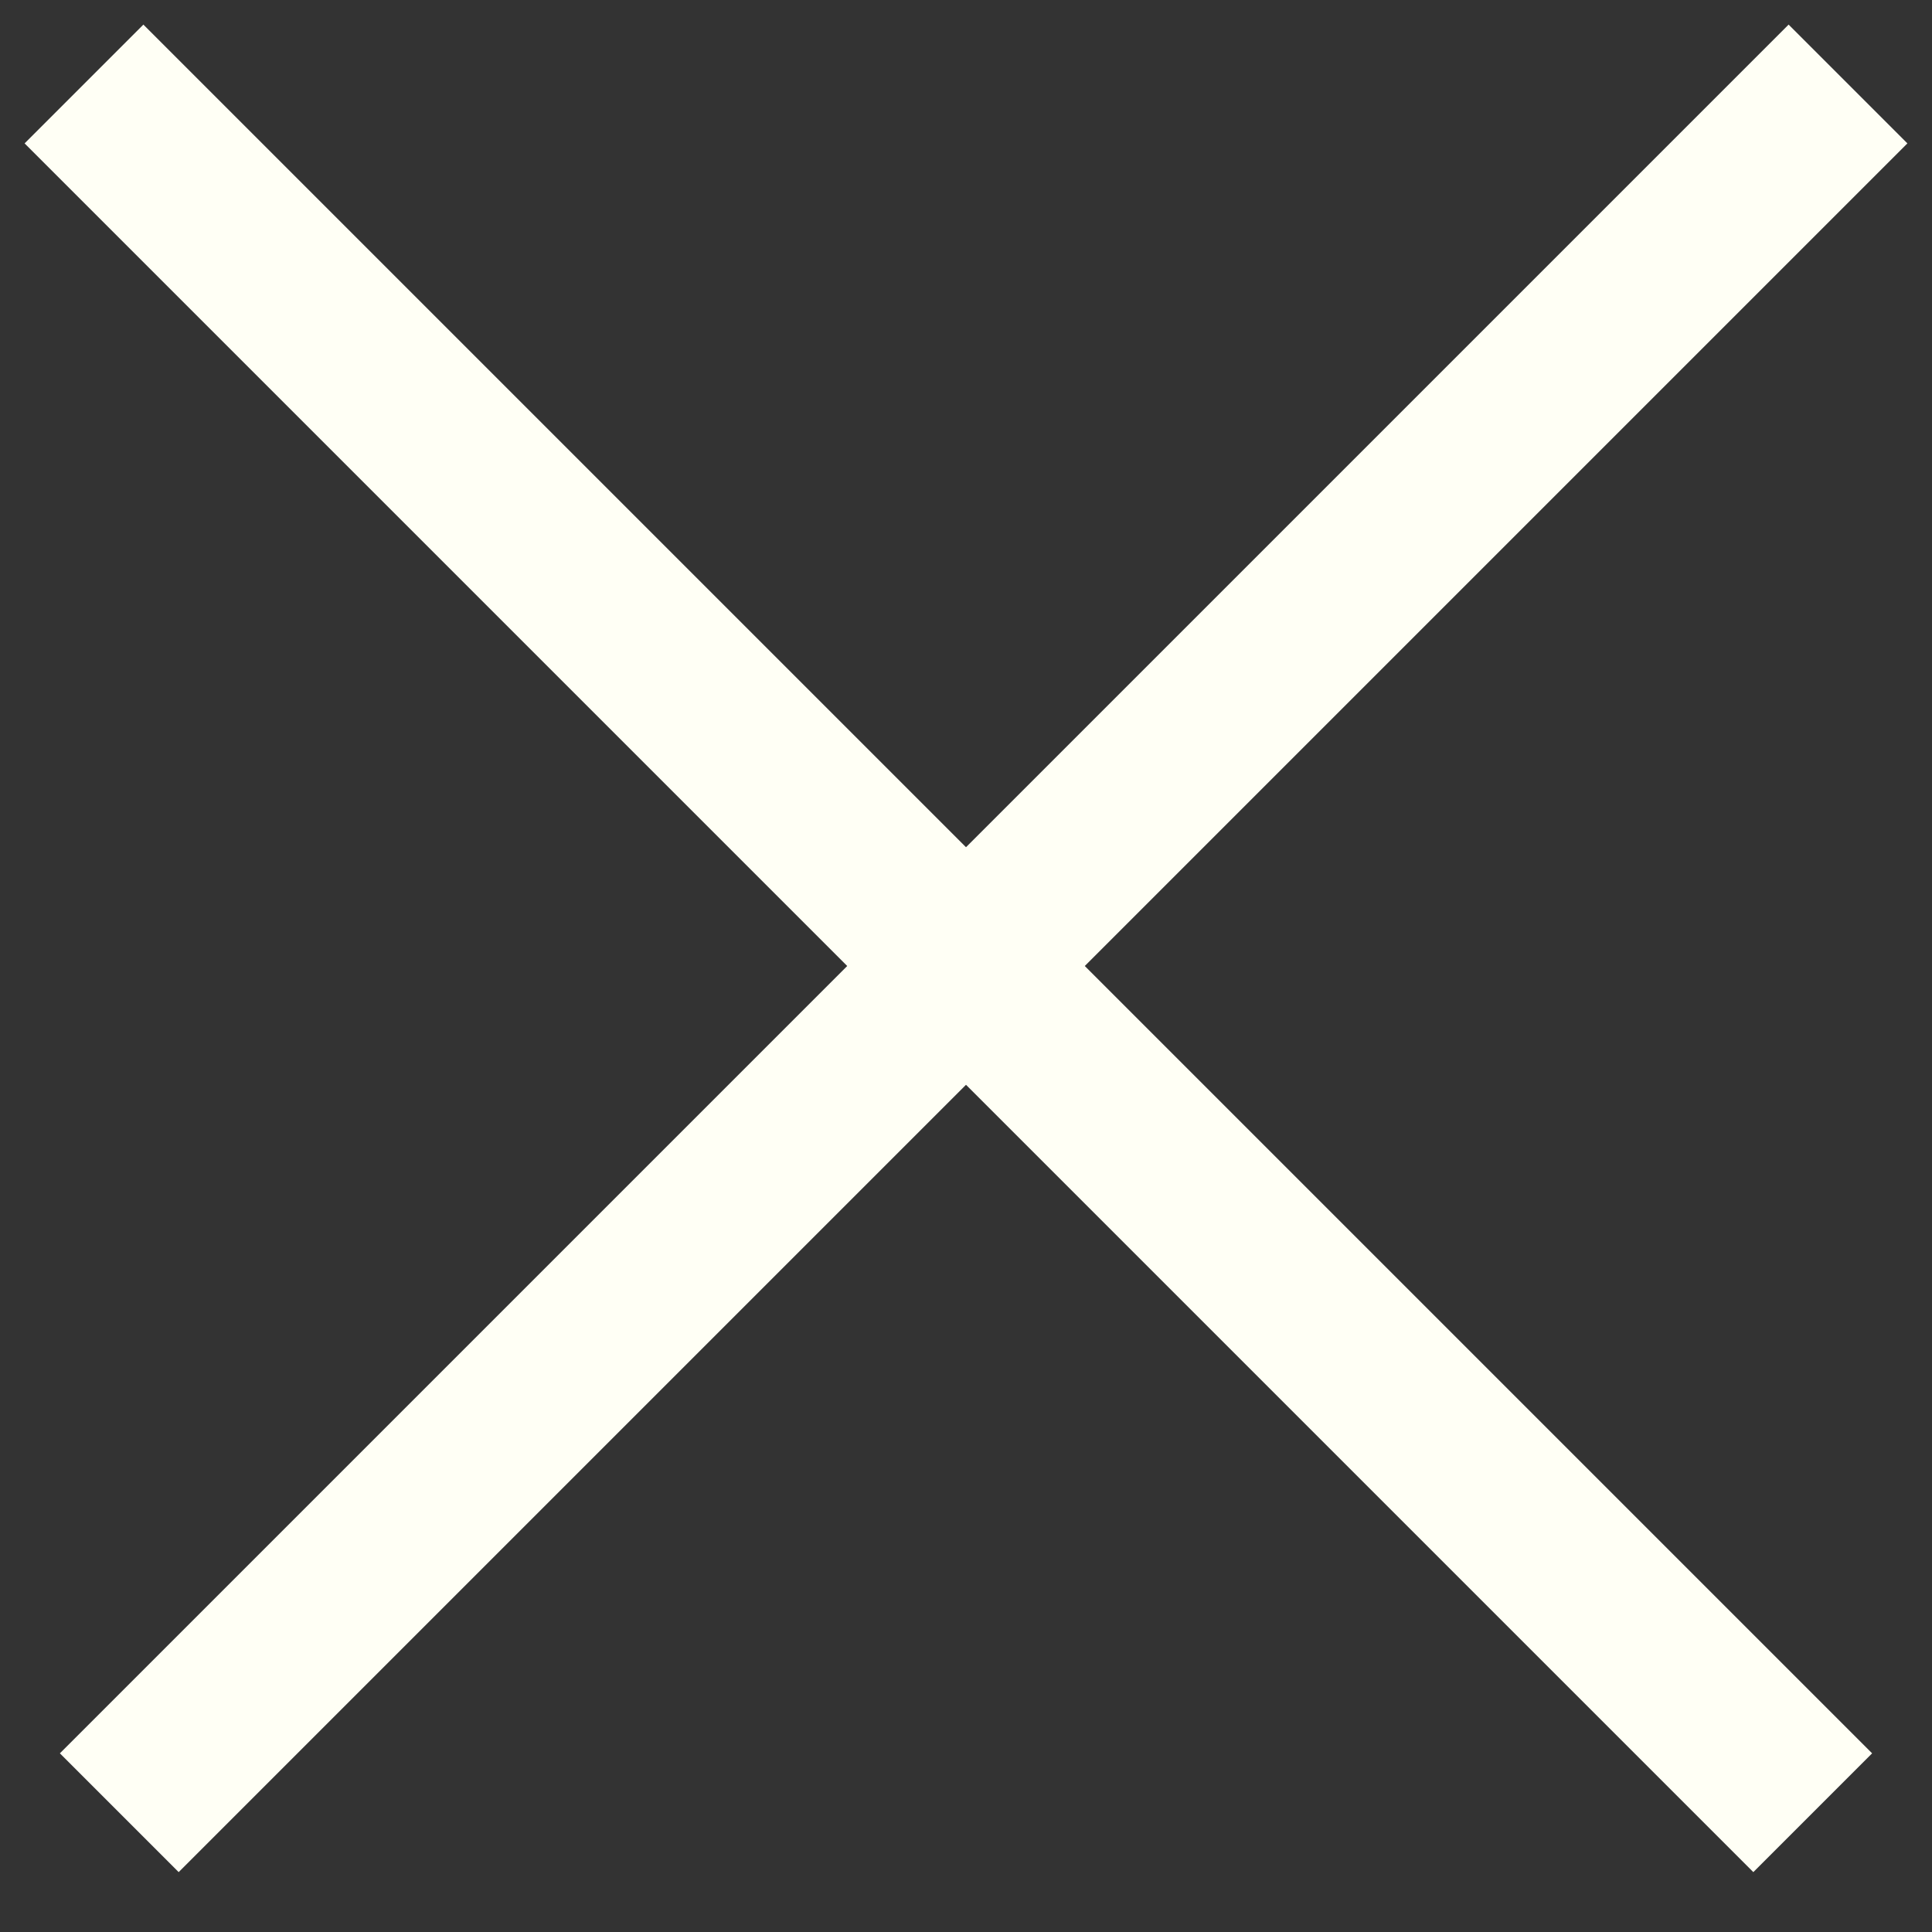
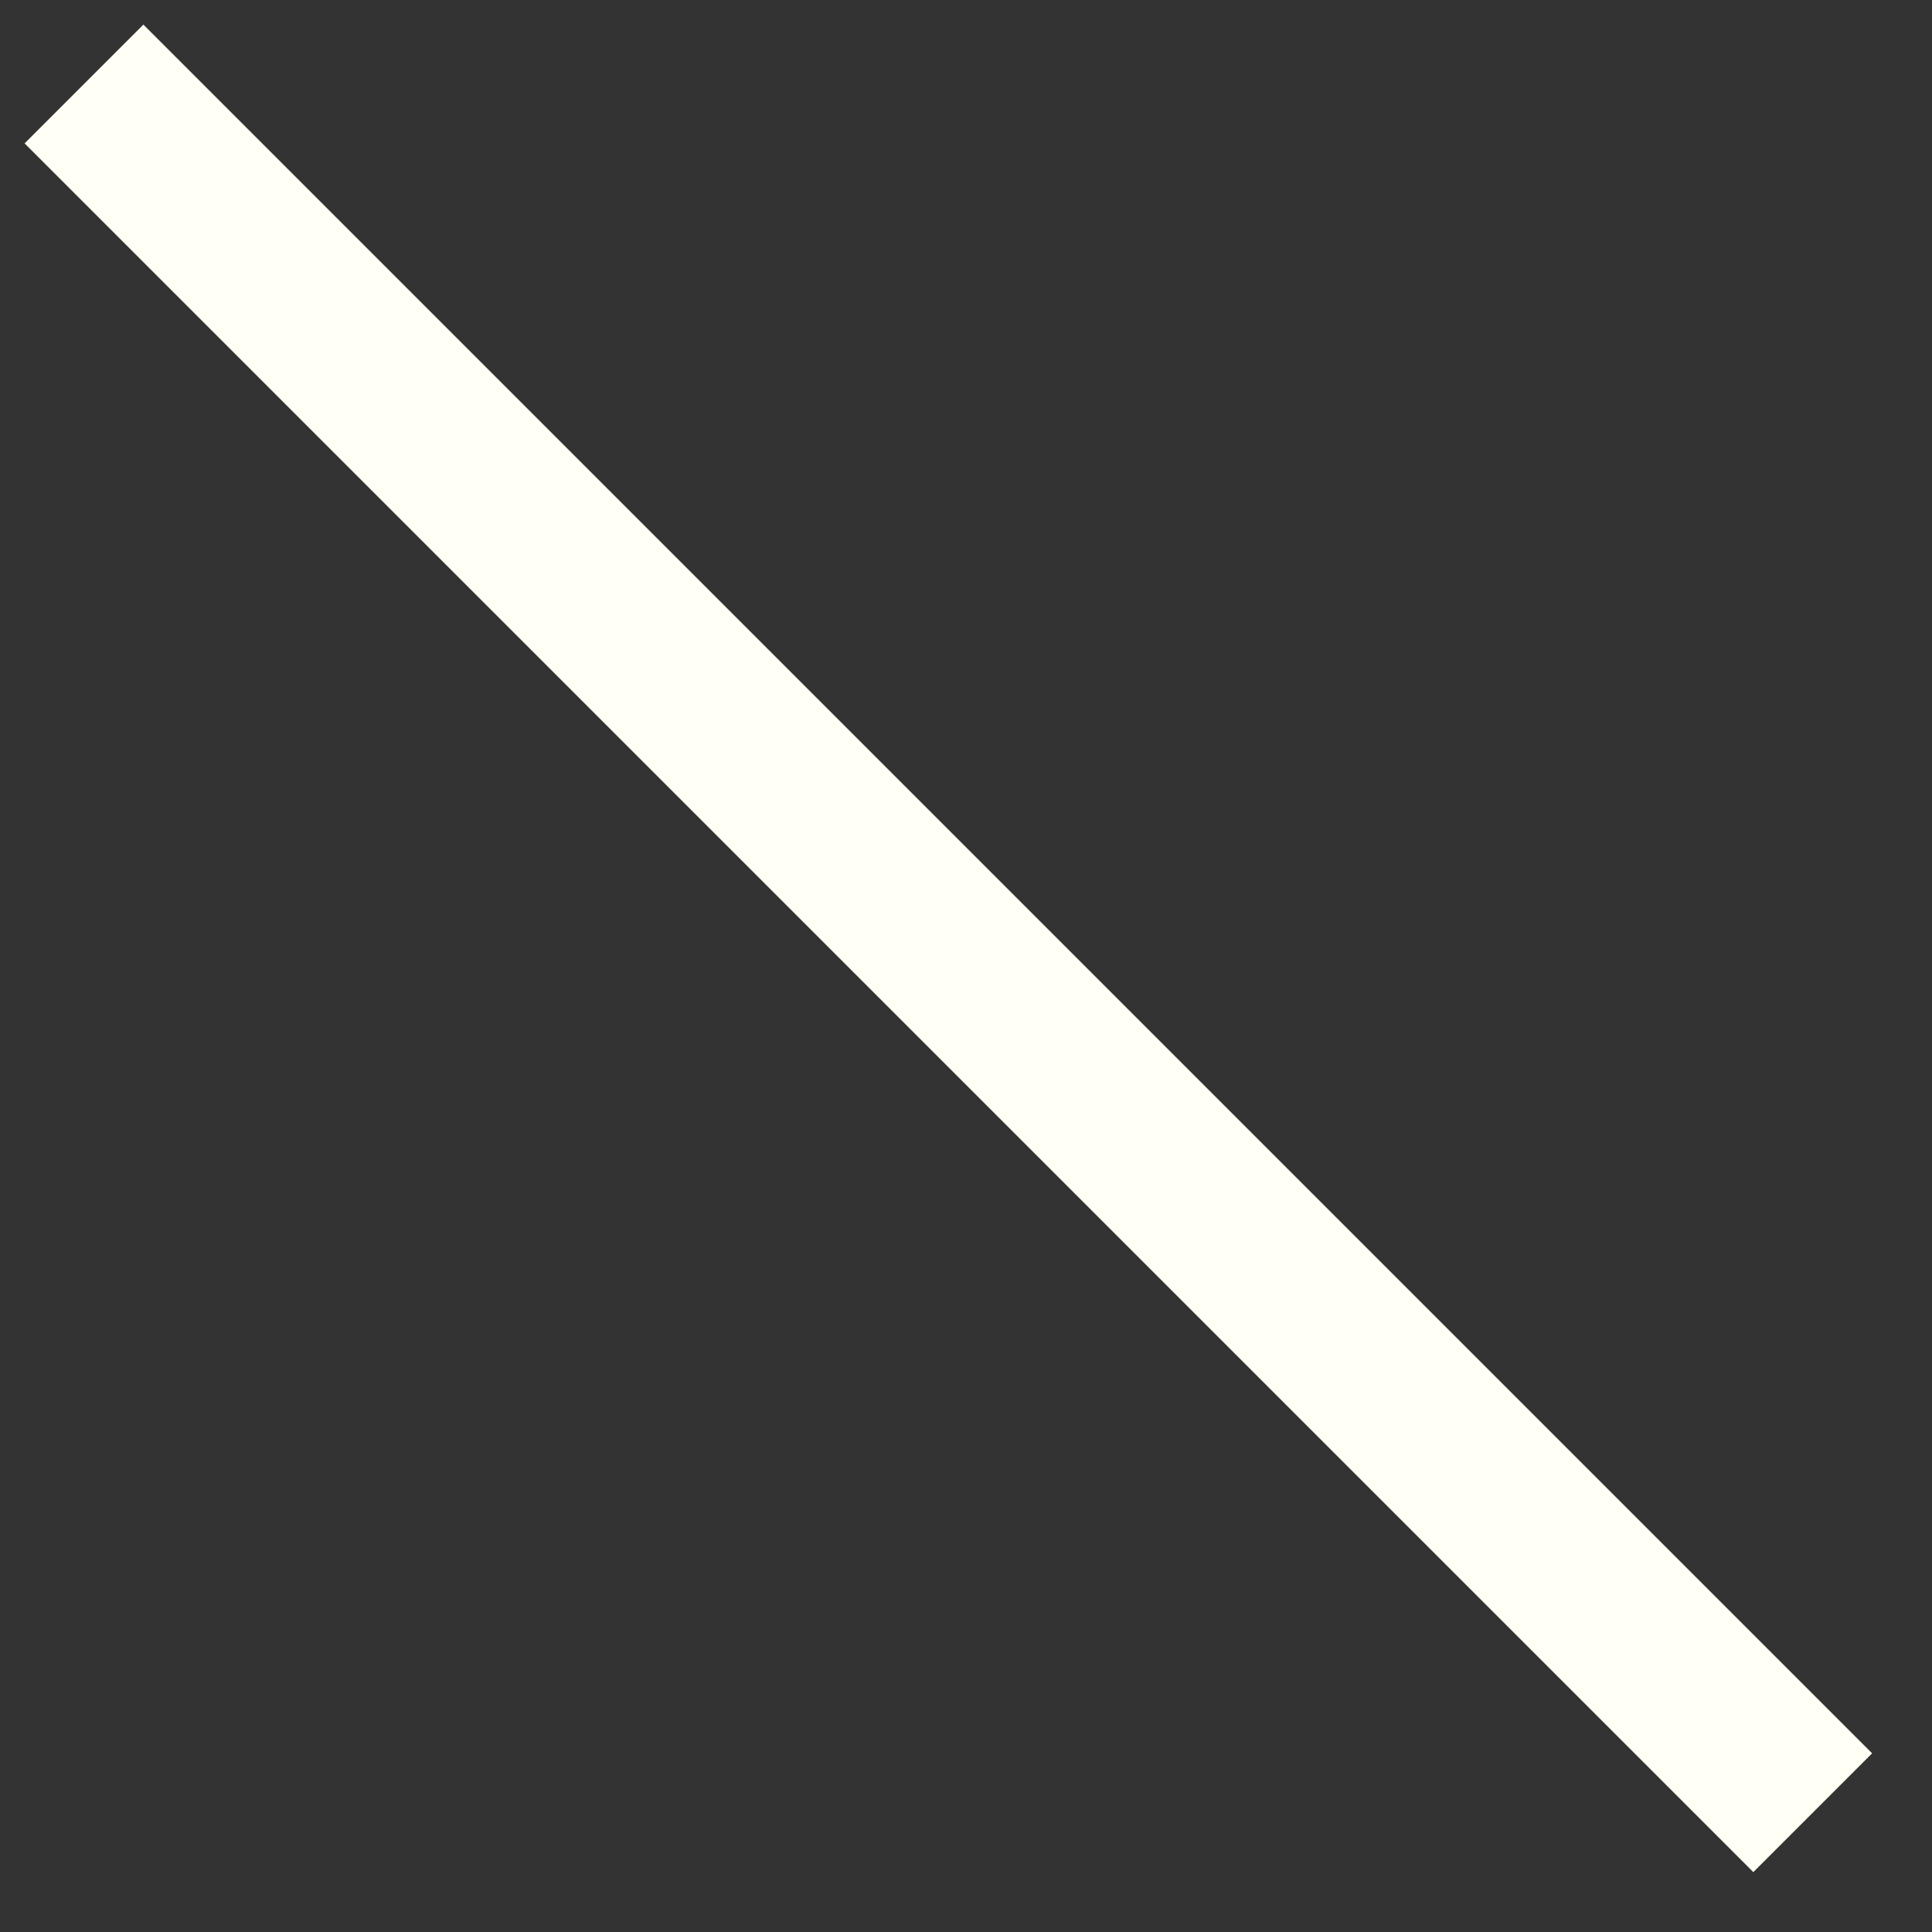
<svg xmlns="http://www.w3.org/2000/svg" width="23" height="23" viewBox="0 0 23 23" fill="none">
  <rect x="0" y="0" width="23" height="23" fill="#333333" stroke="none" />
  <path d="M21.58 21.58L1 1" stroke="#FFFFF5" stroke-width="2" />
-   <path d="M1.42 21.58L22 1" stroke="#FFFFF5" stroke-width="2" />
</svg>